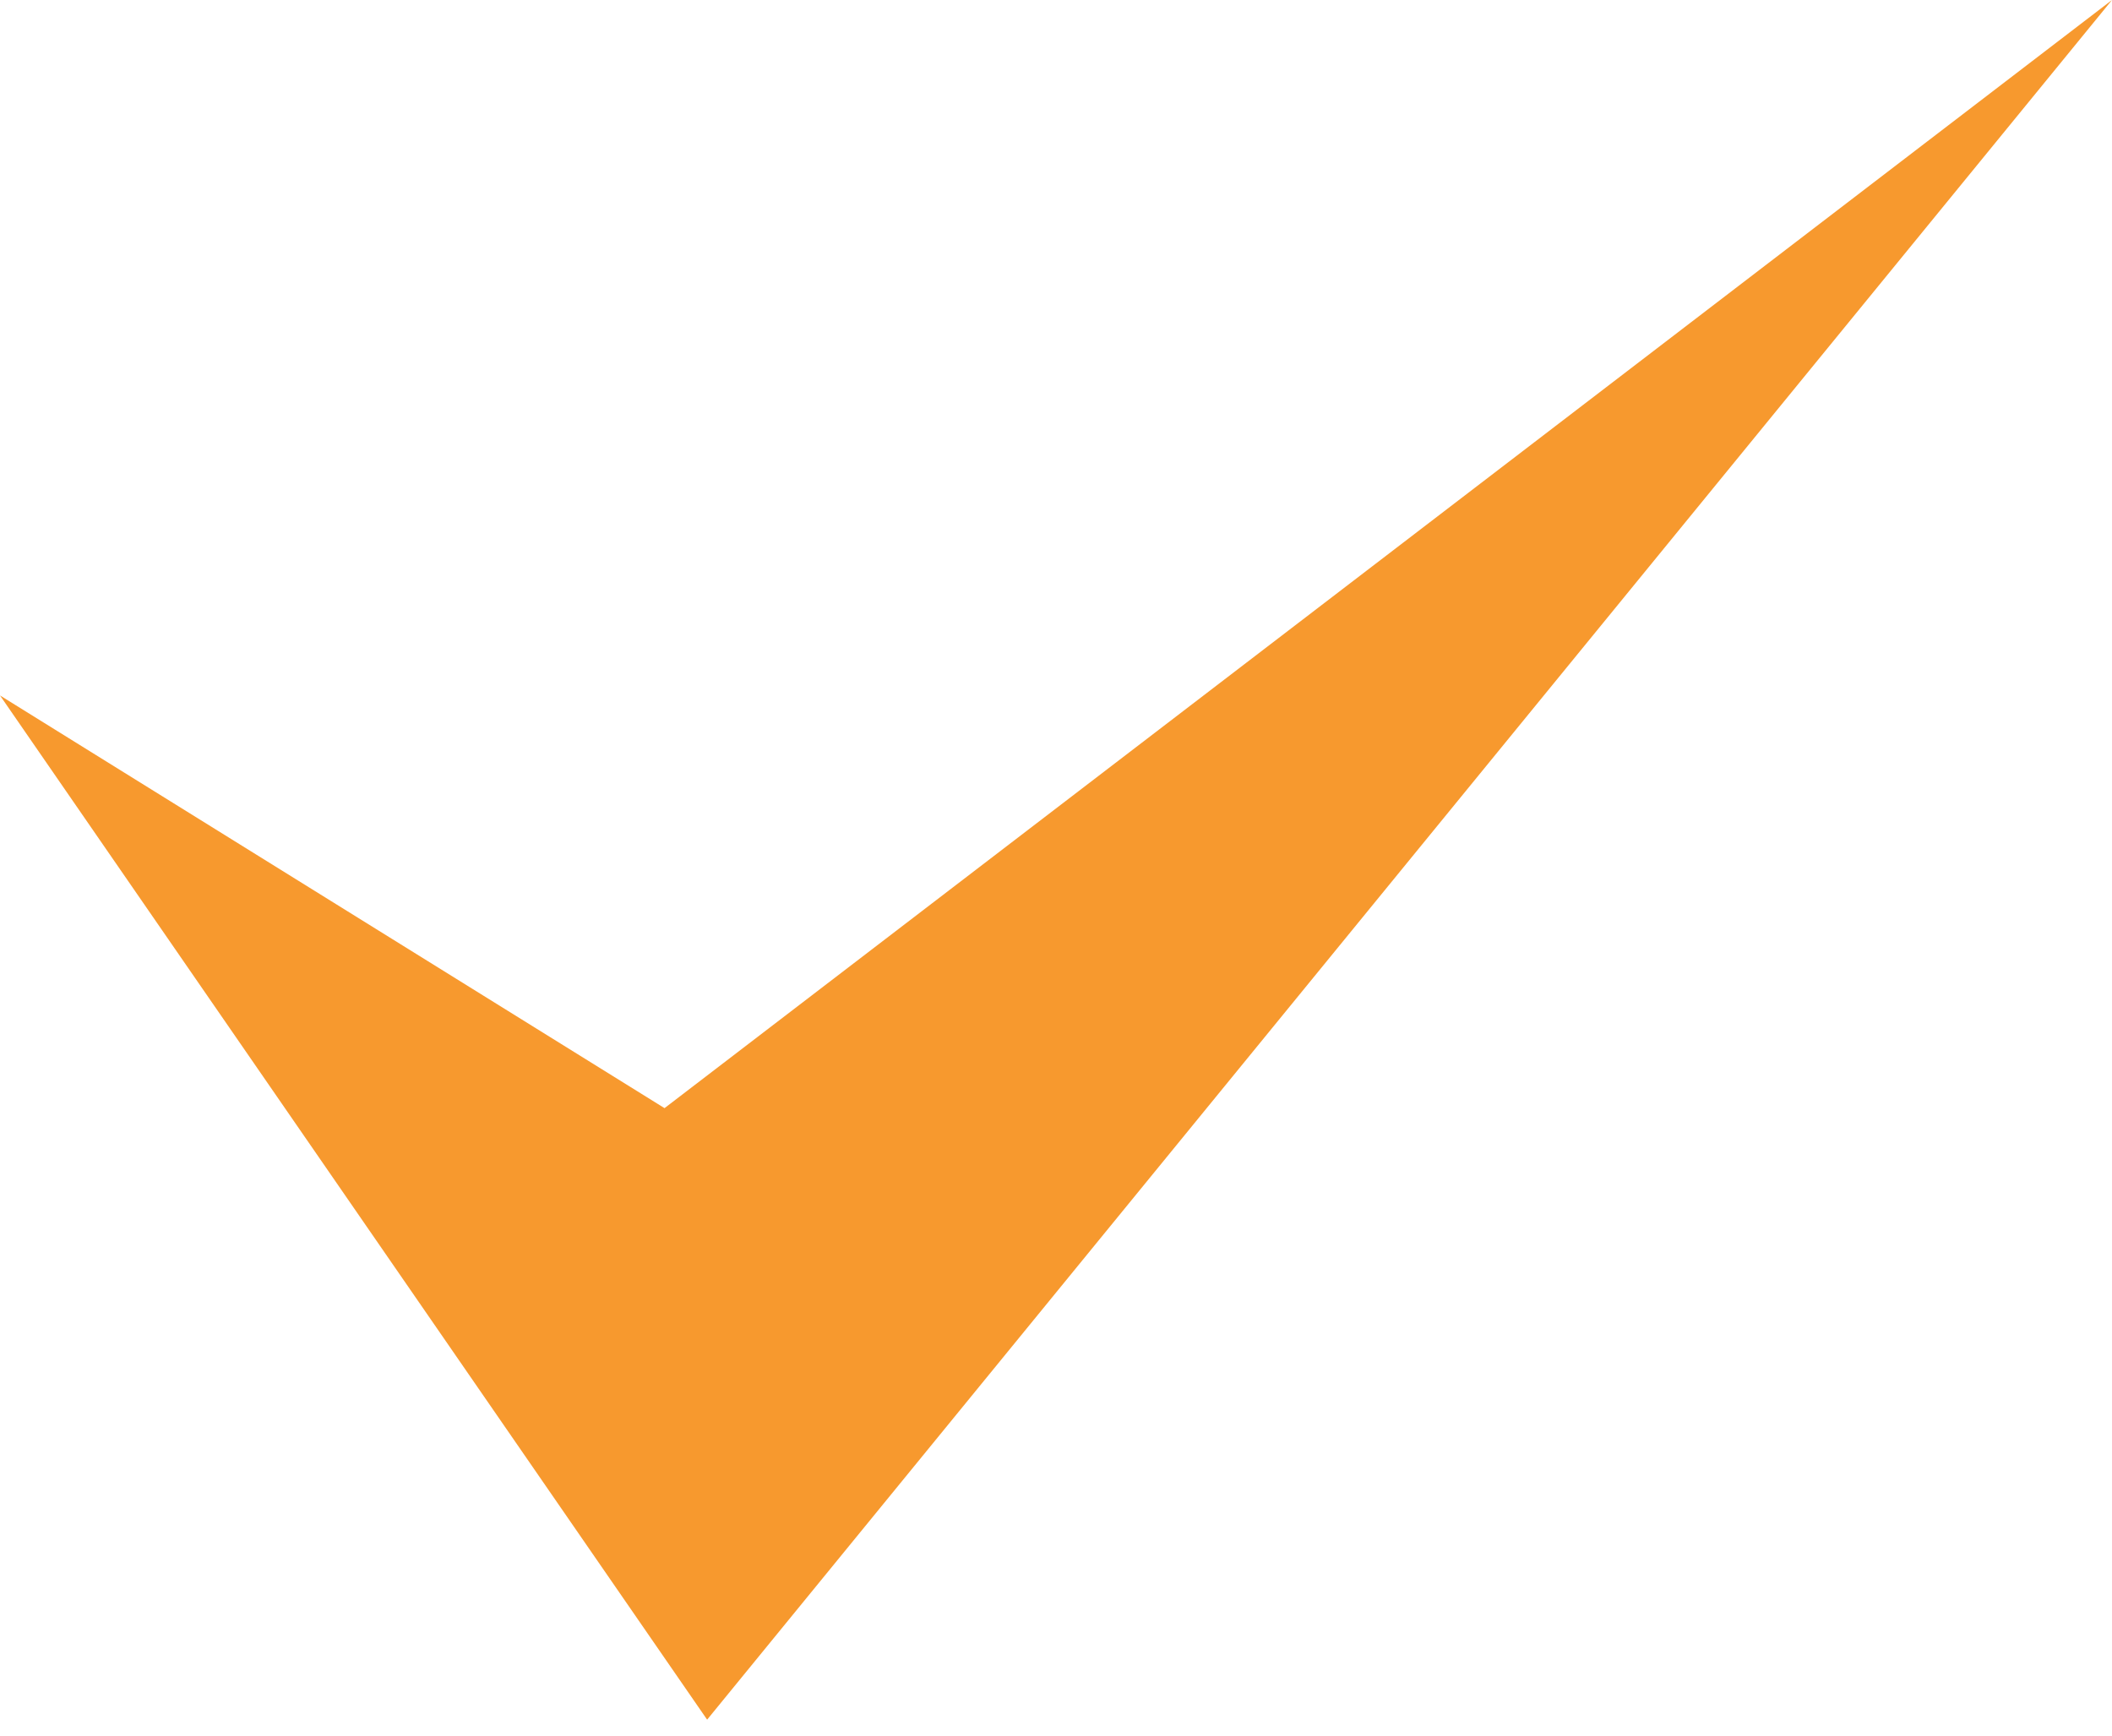
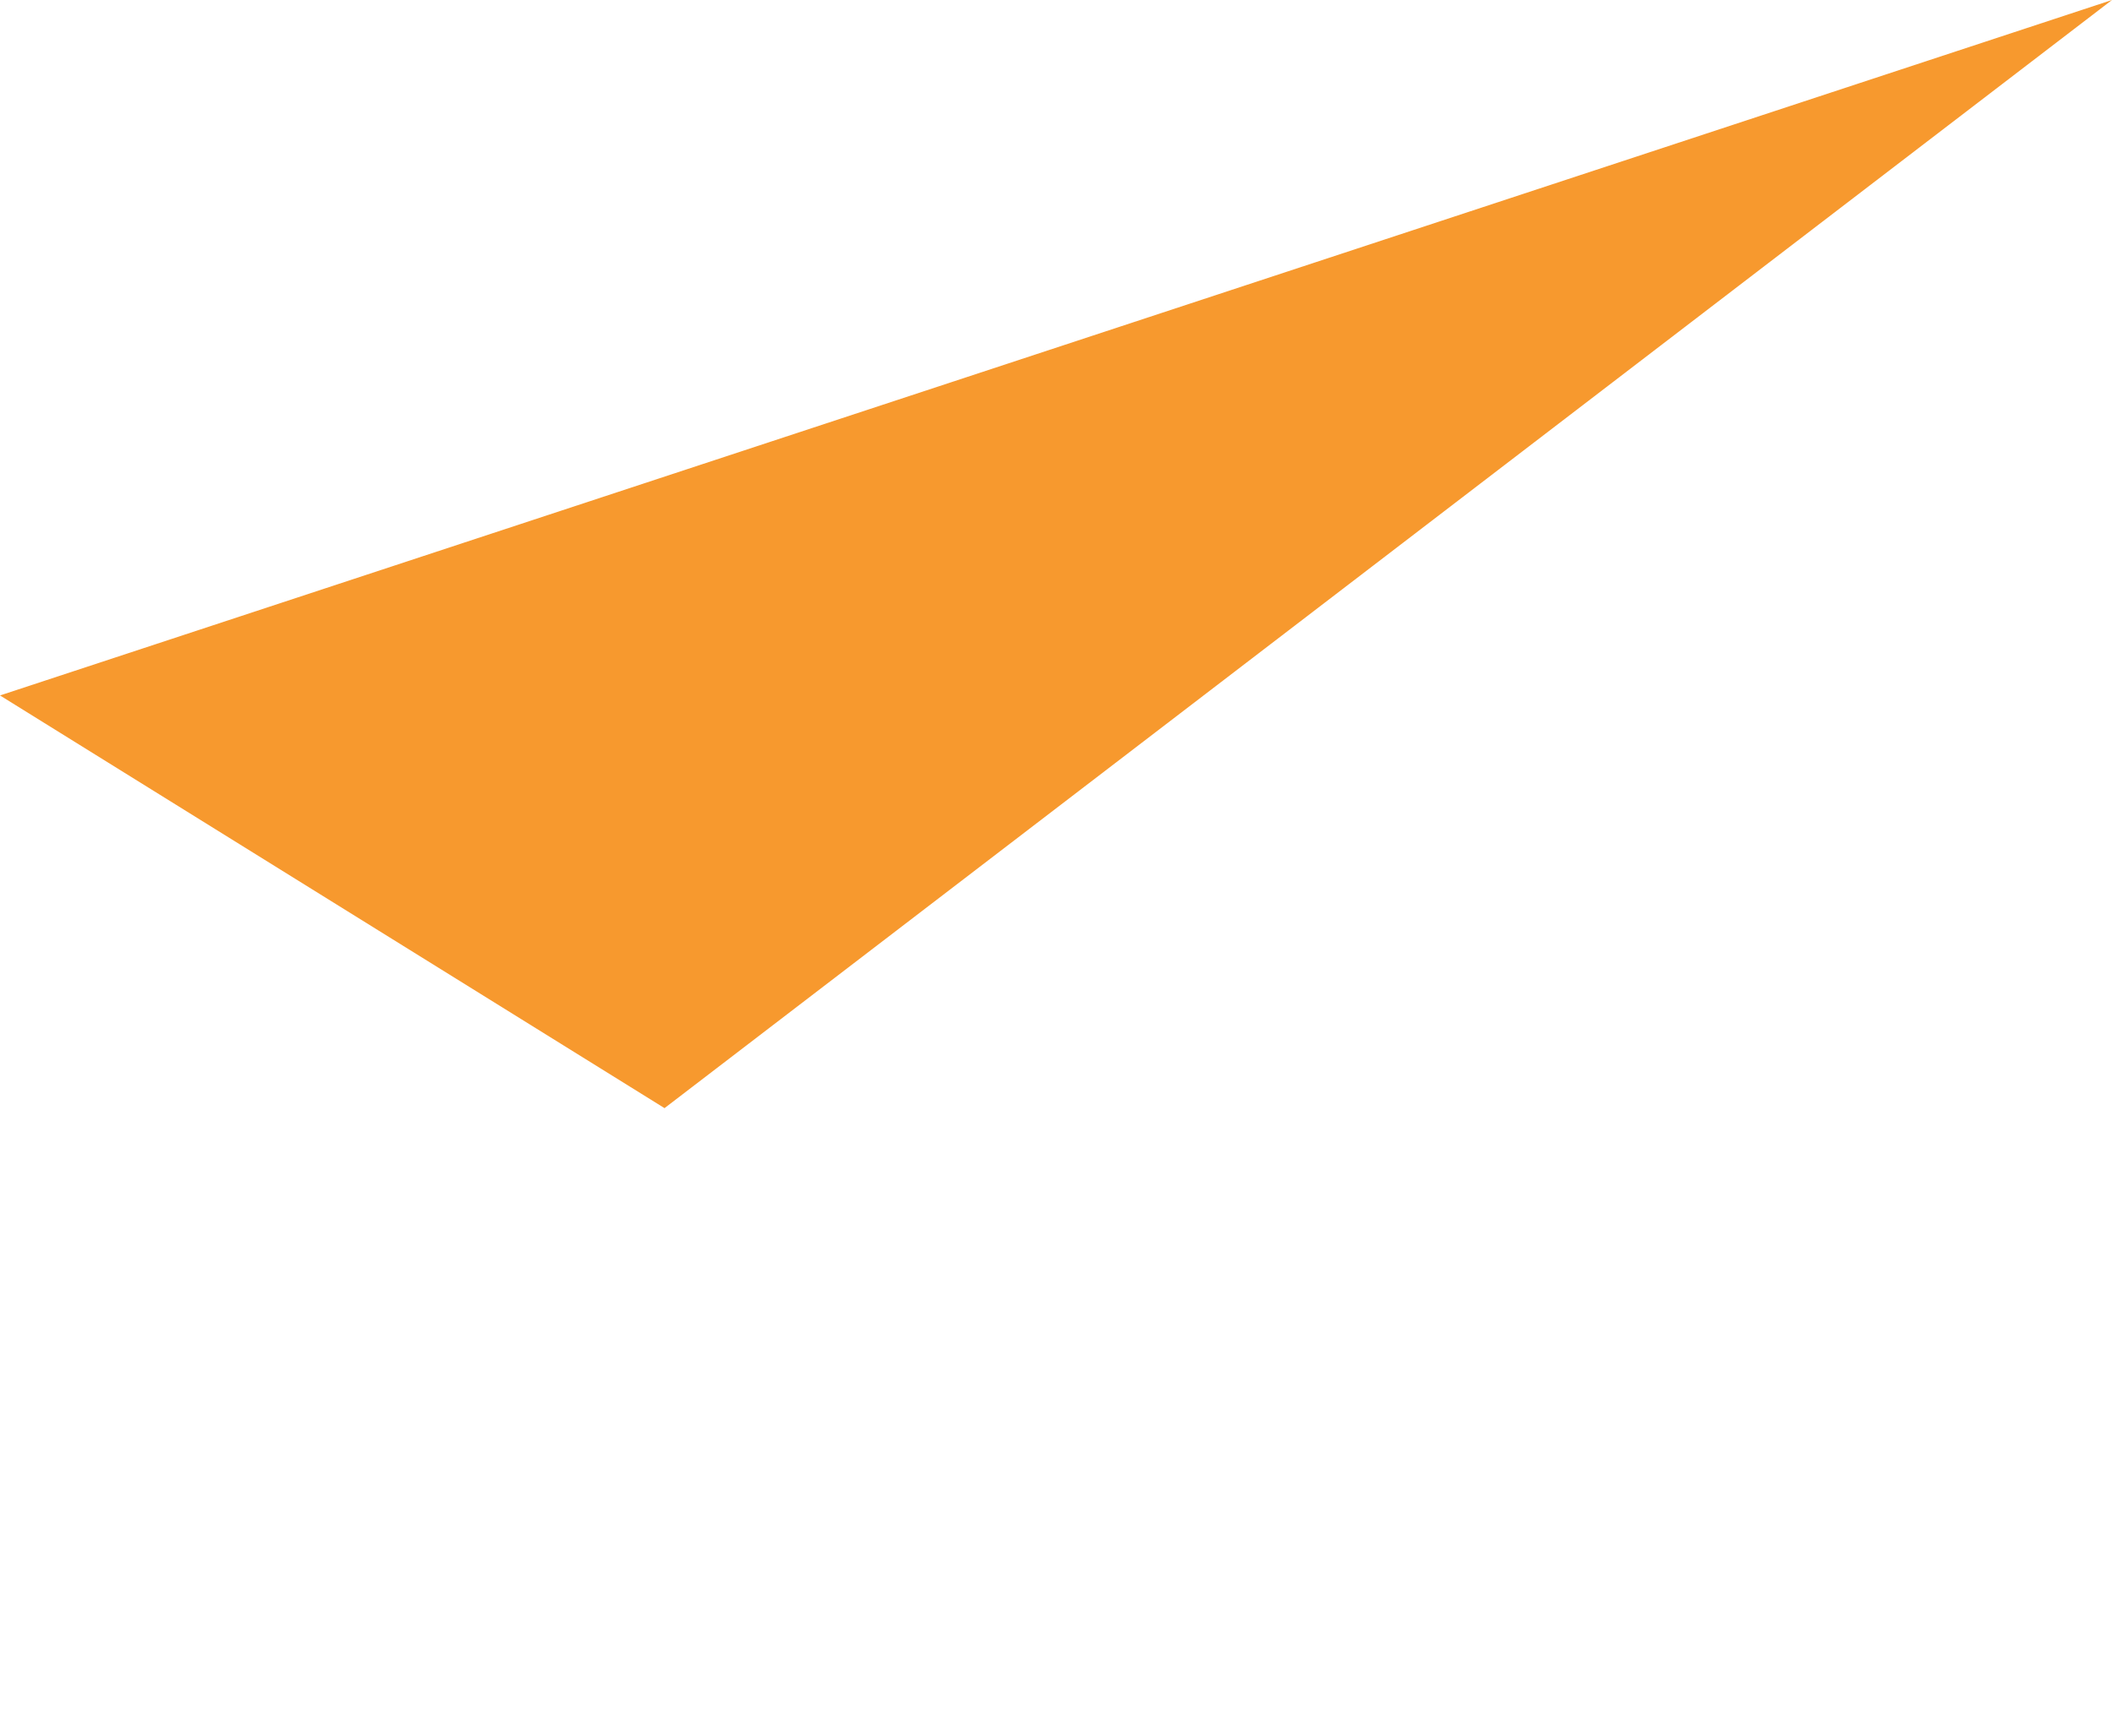
<svg xmlns="http://www.w3.org/2000/svg" width="118" height="97" viewBox="0 0 118 97" fill="none">
-   <path d="M0 38.857L39.508 96.083L118 0L37.128 61.915L0 38.857Z" fill="#F7992E" />
+   <path d="M0 38.857L118 0L37.128 61.915L0 38.857Z" fill="#F7992E" />
</svg>